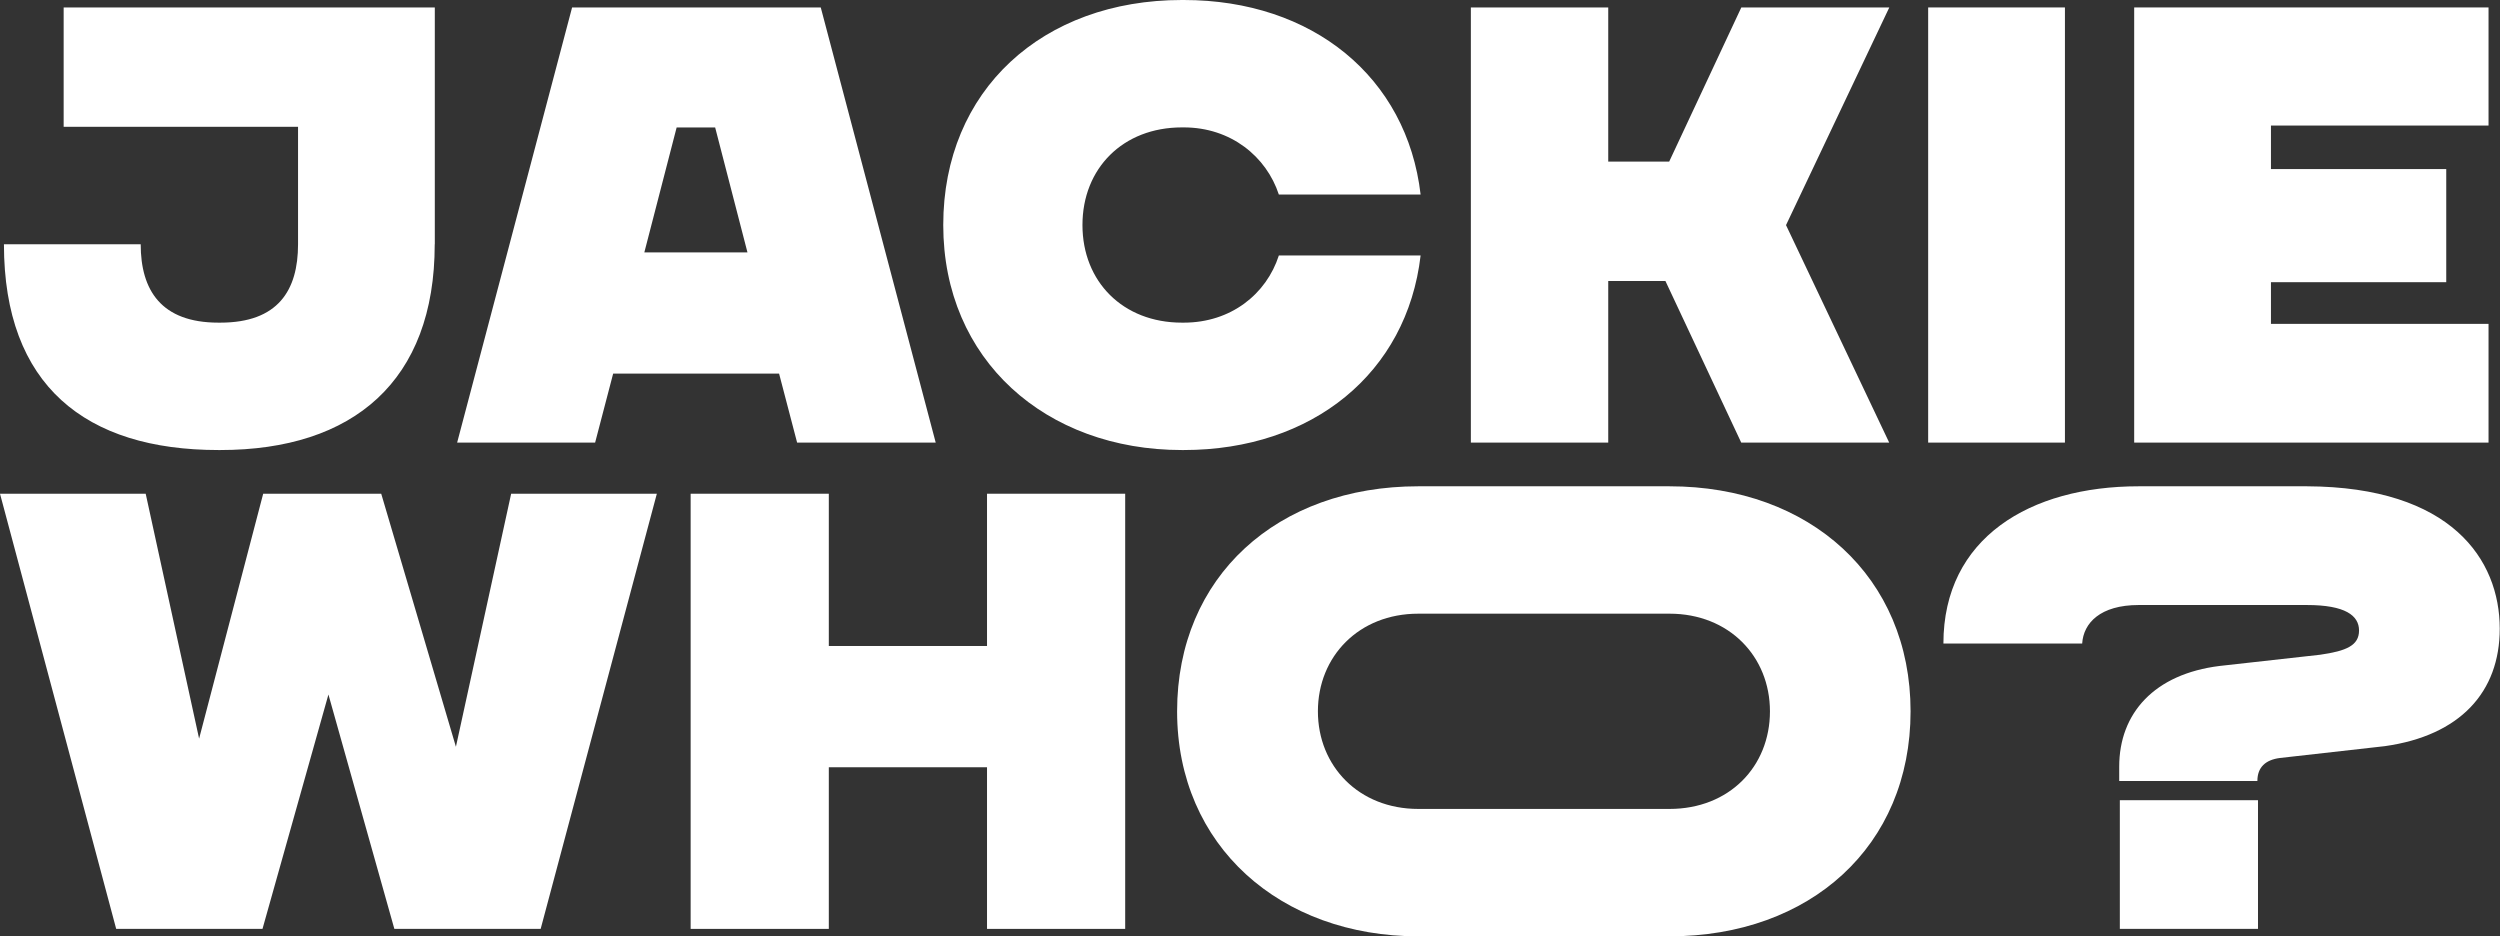
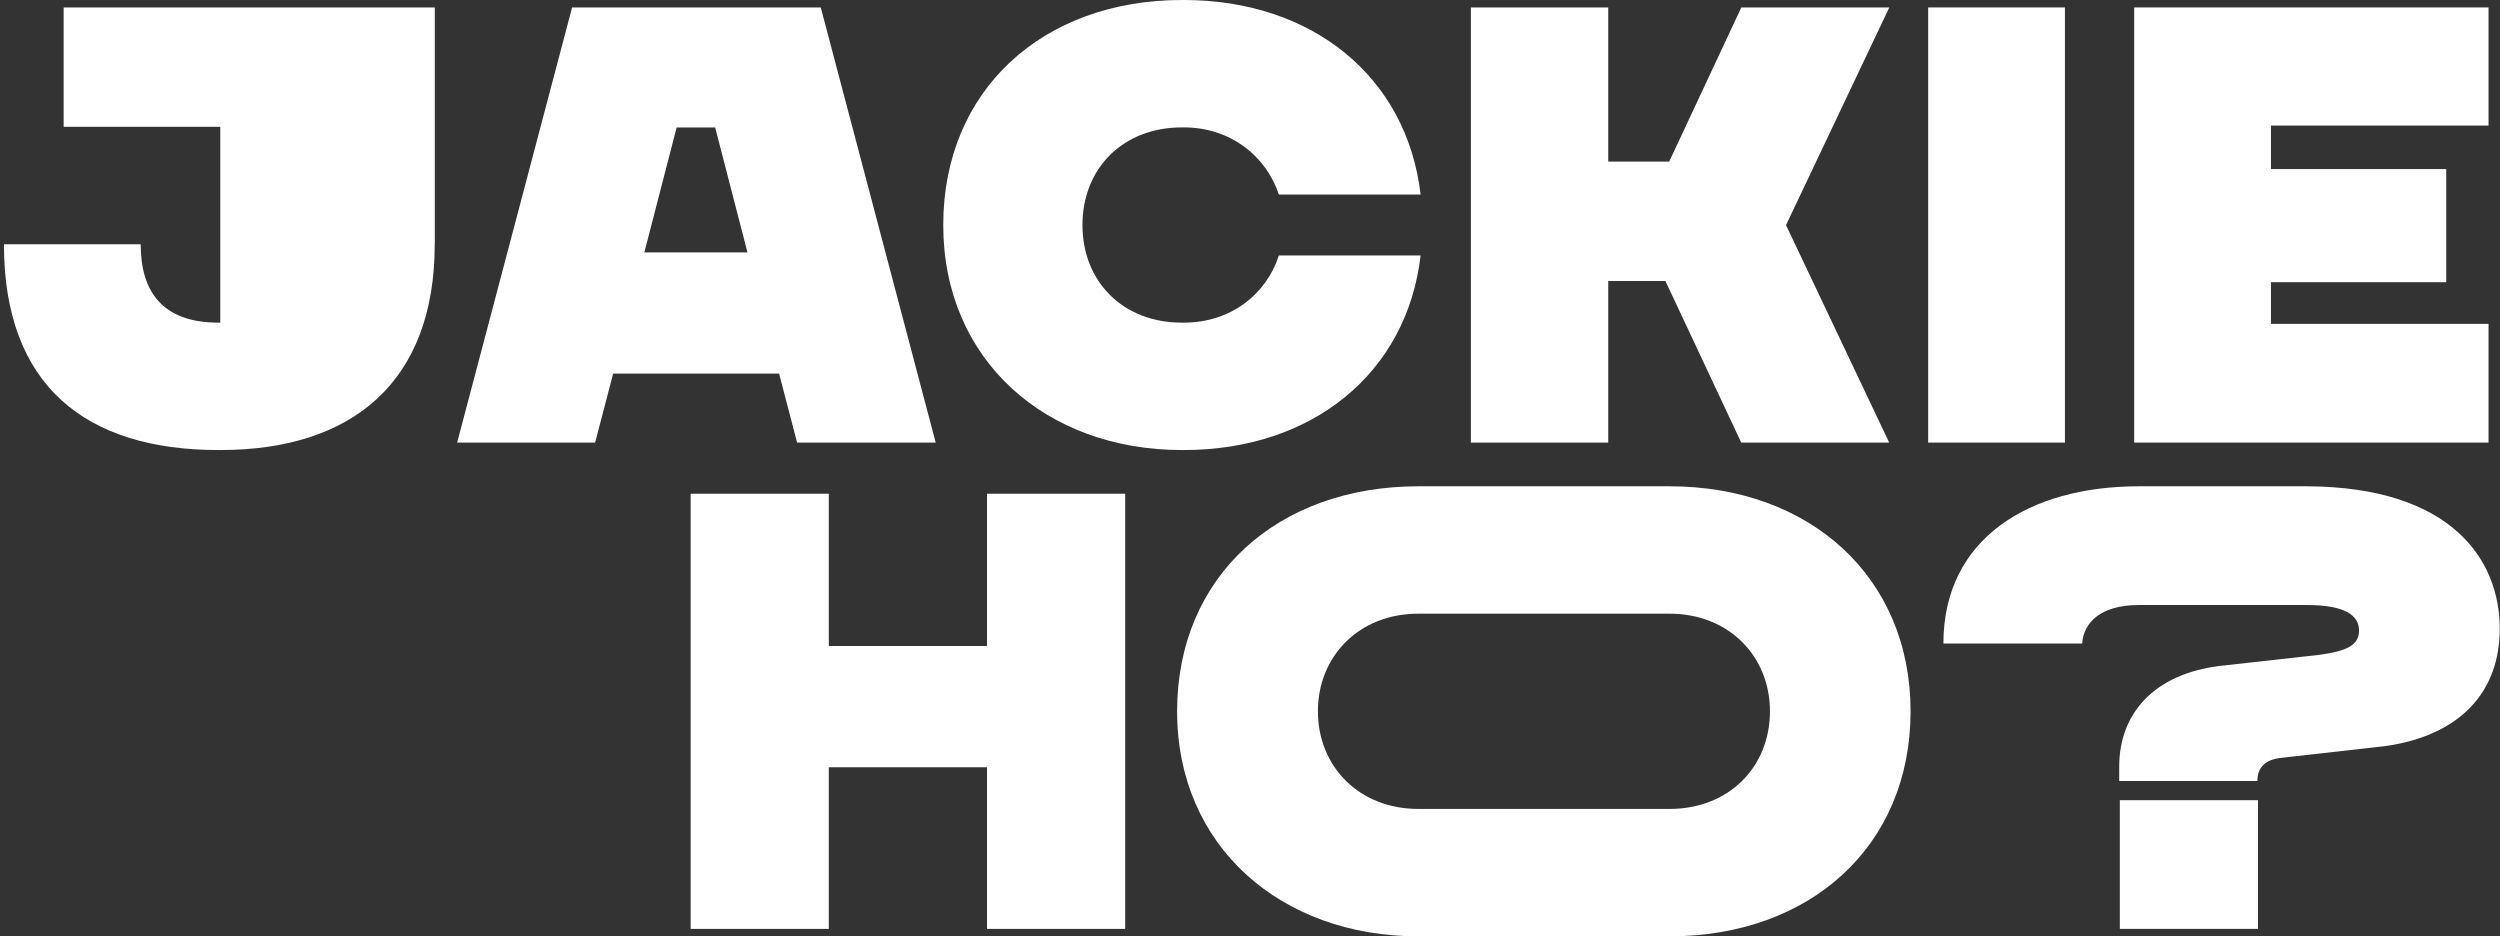
<svg xmlns="http://www.w3.org/2000/svg" width="267" height="100" viewBox="0 0 267 100" fill="none">
  <rect x="0" y="0" width="267" height="100" fill="#333333" stroke="none" />
-   <path d="M70.151 52.73L57.743 99.205H42.117L35.076 74.172L28.034 99.205H12.409L0 52.73H15.56L21.264 78.885L28.109 52.73H40.714L48.691 79.755L54.591 52.73H70.151Z" fill="white" style="fill:white;fill-opacity:1;" />
  <path d="M120.17 52.73V99.205H105.414V81.943H88.517V99.205H73.761V52.73H88.517V68.992H105.414V52.73H120.17Z" fill="white" style="fill:white;fill-opacity:1;" />
  <path d="M204.049 75.968C204.049 90.378 193.323 100 178.296 100H151.468C136.778 100 125.715 90.378 125.715 75.968C125.715 61.558 136.441 51.936 151.468 51.936H178.296C193.314 51.936 204.049 61.633 204.049 75.968ZM189.031 75.968C189.031 70.123 184.674 65.541 178.306 65.541H151.477C145.109 65.541 140.752 70.123 140.752 75.968C140.752 81.812 145.109 86.394 151.477 86.394H178.306C184.674 86.394 189.031 81.878 189.031 75.968Z" fill="white" style="fill:white;fill-opacity:1;" />
  <path d="M226.332 81.878C226.332 76.164 230.092 71.984 237.058 71.124L247.784 69.927C250.598 69.525 251.945 68.936 251.945 67.337C251.945 65.738 250.467 64.616 246.381 64.616H228.408C224.313 64.616 222.508 66.542 222.377 68.73H207.556C207.556 57.443 216.813 51.936 228.408 51.936H246.381C261.81 52.001 266.972 59.772 266.972 67.14C266.972 73.911 262.745 78.558 254.703 79.689L243.501 80.952C241.958 81.148 241.088 81.943 241.088 83.411H226.332V81.887V81.878ZM226.398 85.459H241.154V99.205H226.398V85.459Z" fill="white" style="fill:white;fill-opacity:1;" />
-   <path d="M46.428 26.089C46.428 40.696 37.731 48.064 23.527 48.064H23.331C9.127 48.064 0.421 41.163 0.421 26.089H15.027C15.027 30.999 17.215 34.459 23.331 34.459H23.527C29.699 34.459 31.831 31.008 31.831 26.089V13.54H6.798V0.795H46.437V26.089H46.428Z" fill="white" style="fill:white;fill-opacity:1;" />
+   <path d="M46.428 26.089C46.428 40.696 37.731 48.064 23.527 48.064H23.331C9.127 48.064 0.421 41.163 0.421 26.089H15.027C15.027 30.999 17.215 34.459 23.331 34.459H23.527V13.54H6.798V0.795H46.437V26.089H46.428Z" fill="white" style="fill:white;fill-opacity:1;" />
  <path d="M83.215 39.901H65.485L63.559 47.27H48.822L61.1 0.795H87.657L99.934 47.27H85.132L83.206 39.901H83.215ZM79.83 26.959L76.379 13.615H72.265L68.814 26.959H79.839H79.83Z" fill="white" style="fill:white;fill-opacity:1;" />
  <path d="M136.581 27.286H151.721C150.262 39.835 140.172 48.064 126.426 48.064H126.23C111.689 48.064 100.739 38.442 100.739 24.032C100.739 9.622 111.361 0 126.23 0H126.426C140.172 0 150.262 8.229 151.721 20.778H136.581C135.253 16.729 131.466 13.606 126.426 13.606H126.23C119.918 13.606 115.607 17.991 115.607 24.032C115.607 30.073 119.918 34.459 126.23 34.459H126.426C131.476 34.459 135.253 31.401 136.581 27.286Z" fill="white" style="fill:white;fill-opacity:1;" />
  <path d="M190.742 24.032L201.767 47.27H185.964L177.866 30.008H171.76V47.27H157.088V0.795H171.76V17.262H178.268L185.973 0.795H201.777L190.752 24.032H190.742Z" fill="white" style="fill:white;fill-opacity:1;" />
  <path d="M205.928 0.795H220.535V47.27H205.928V0.795Z" fill="white" style="fill:white;fill-opacity:1;" />
  <path d="M242.538 13.409V18.057H261.259V30.138H242.538V34.59H265.775V47.27H227.931V0.795H265.775V13.409H242.538Z" fill="white" style="fill:white;fill-opacity:1;" />
</svg>